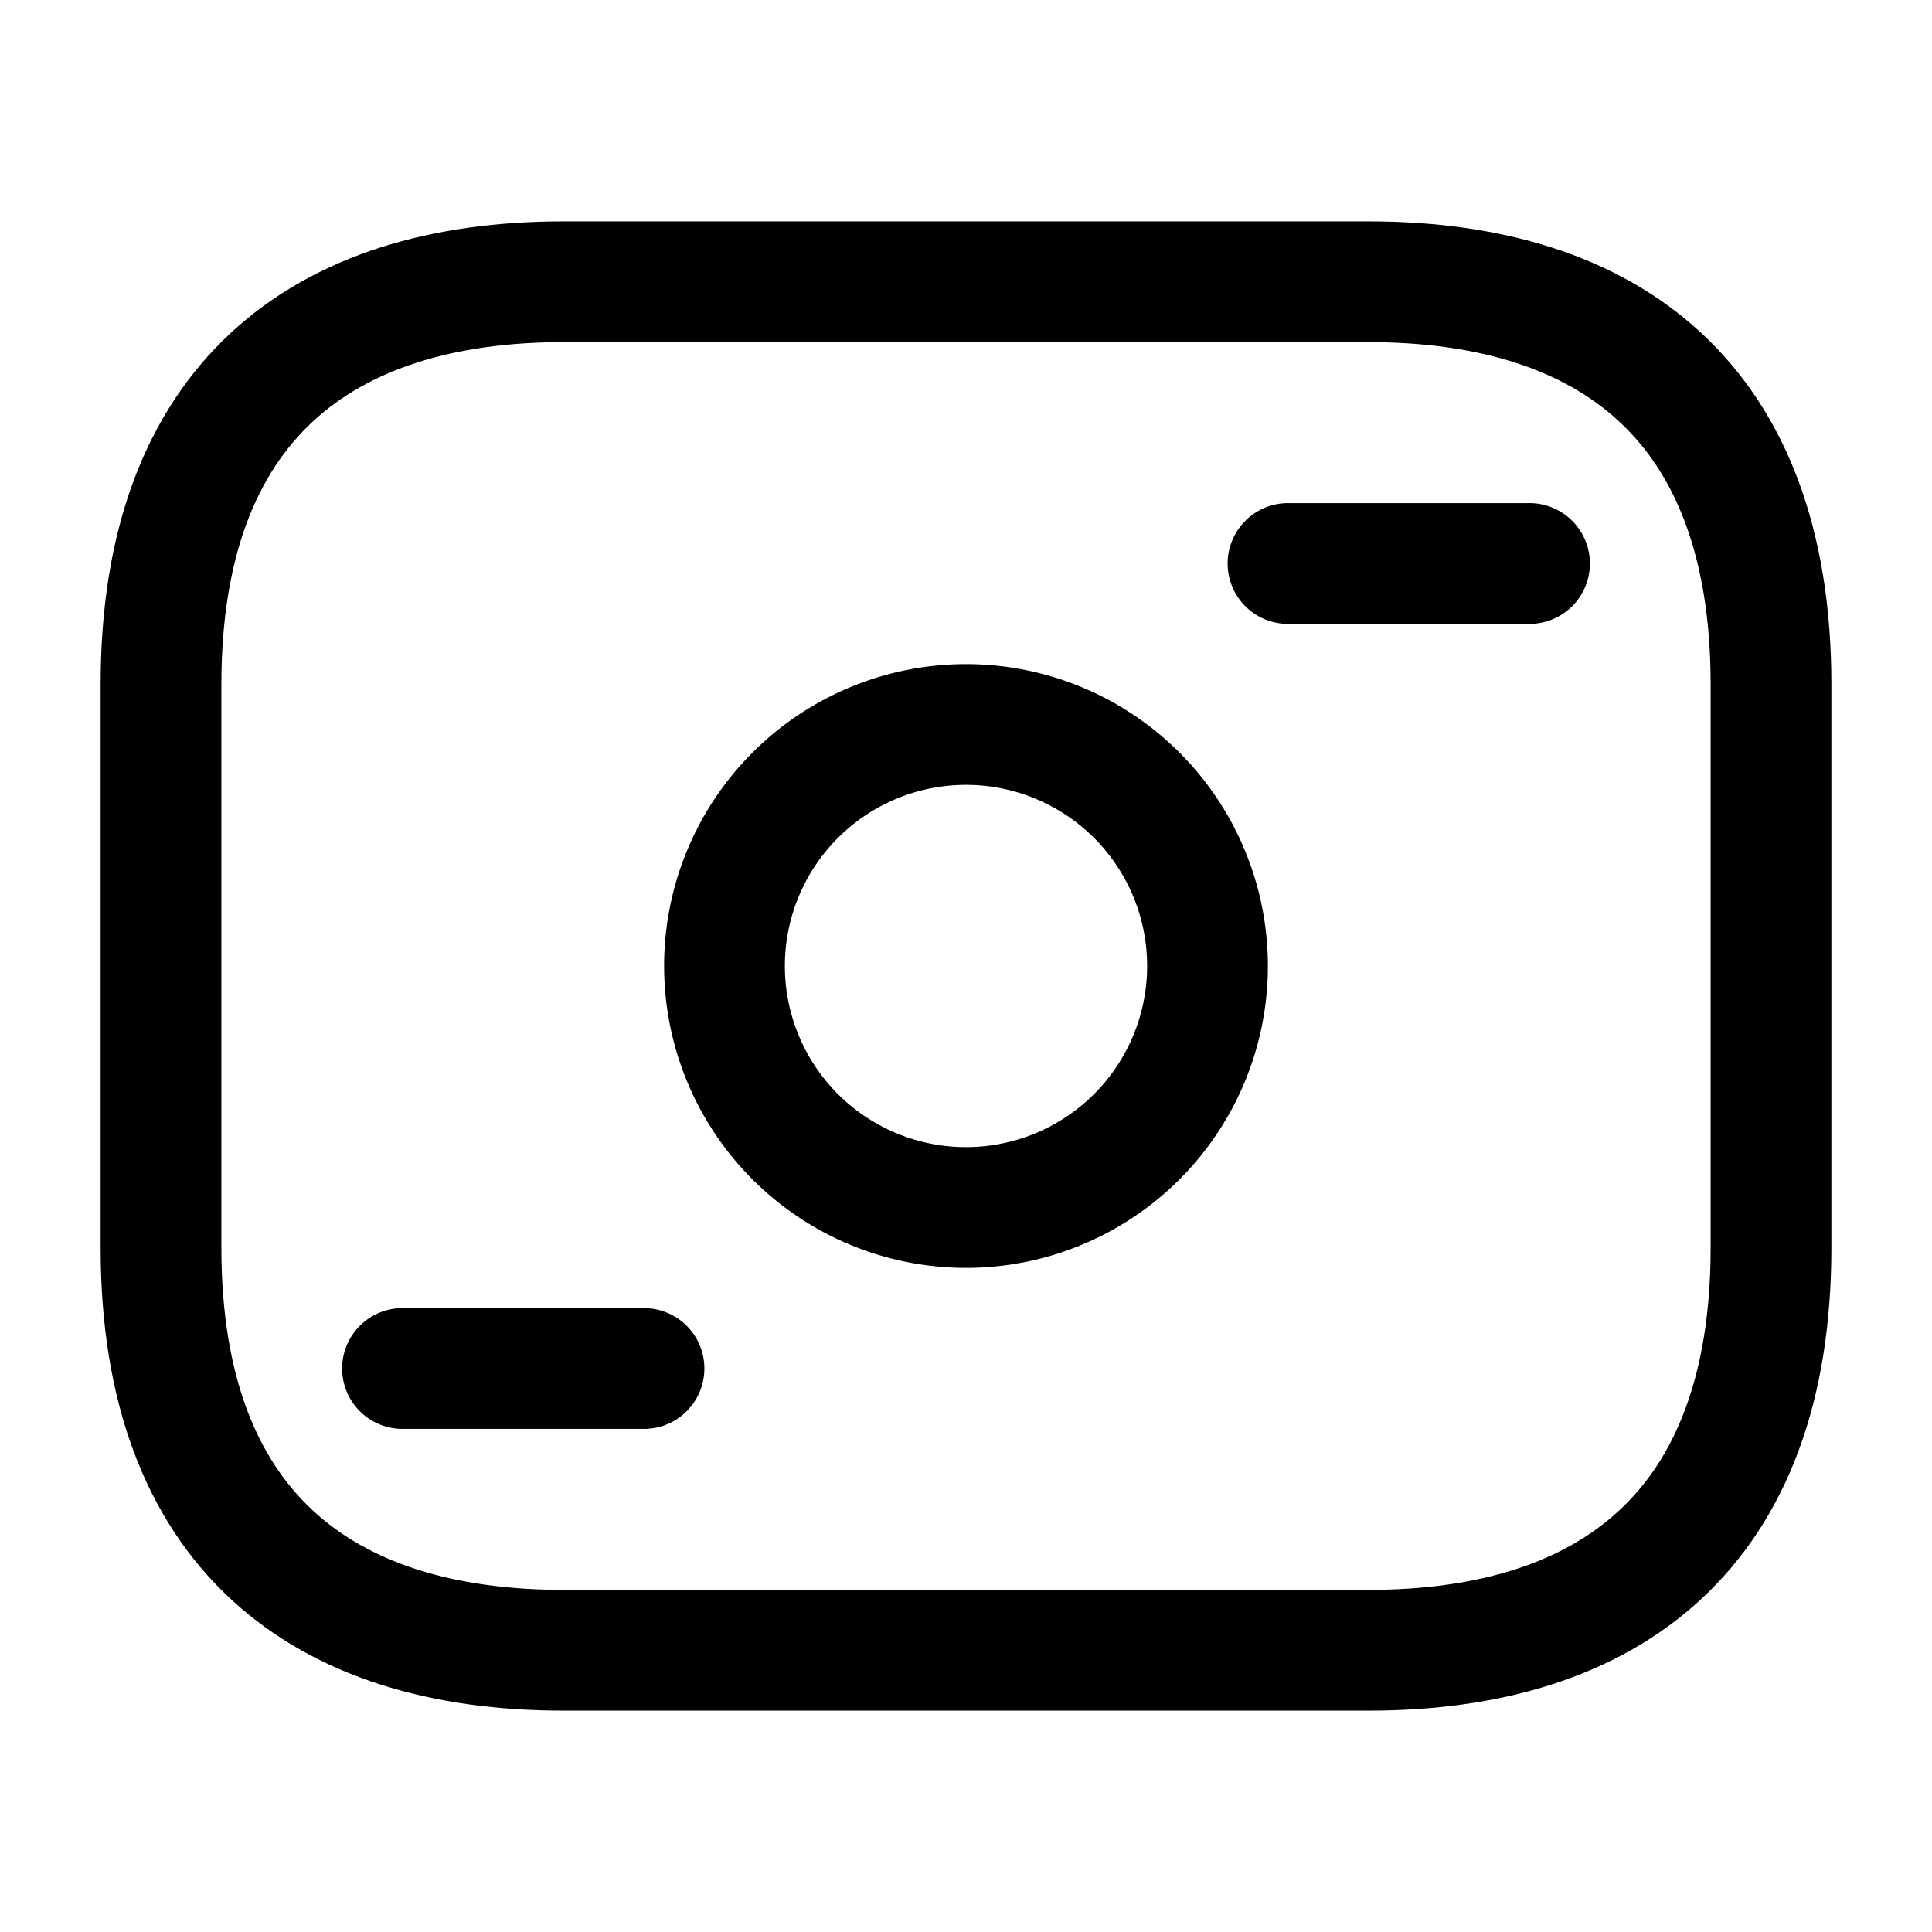
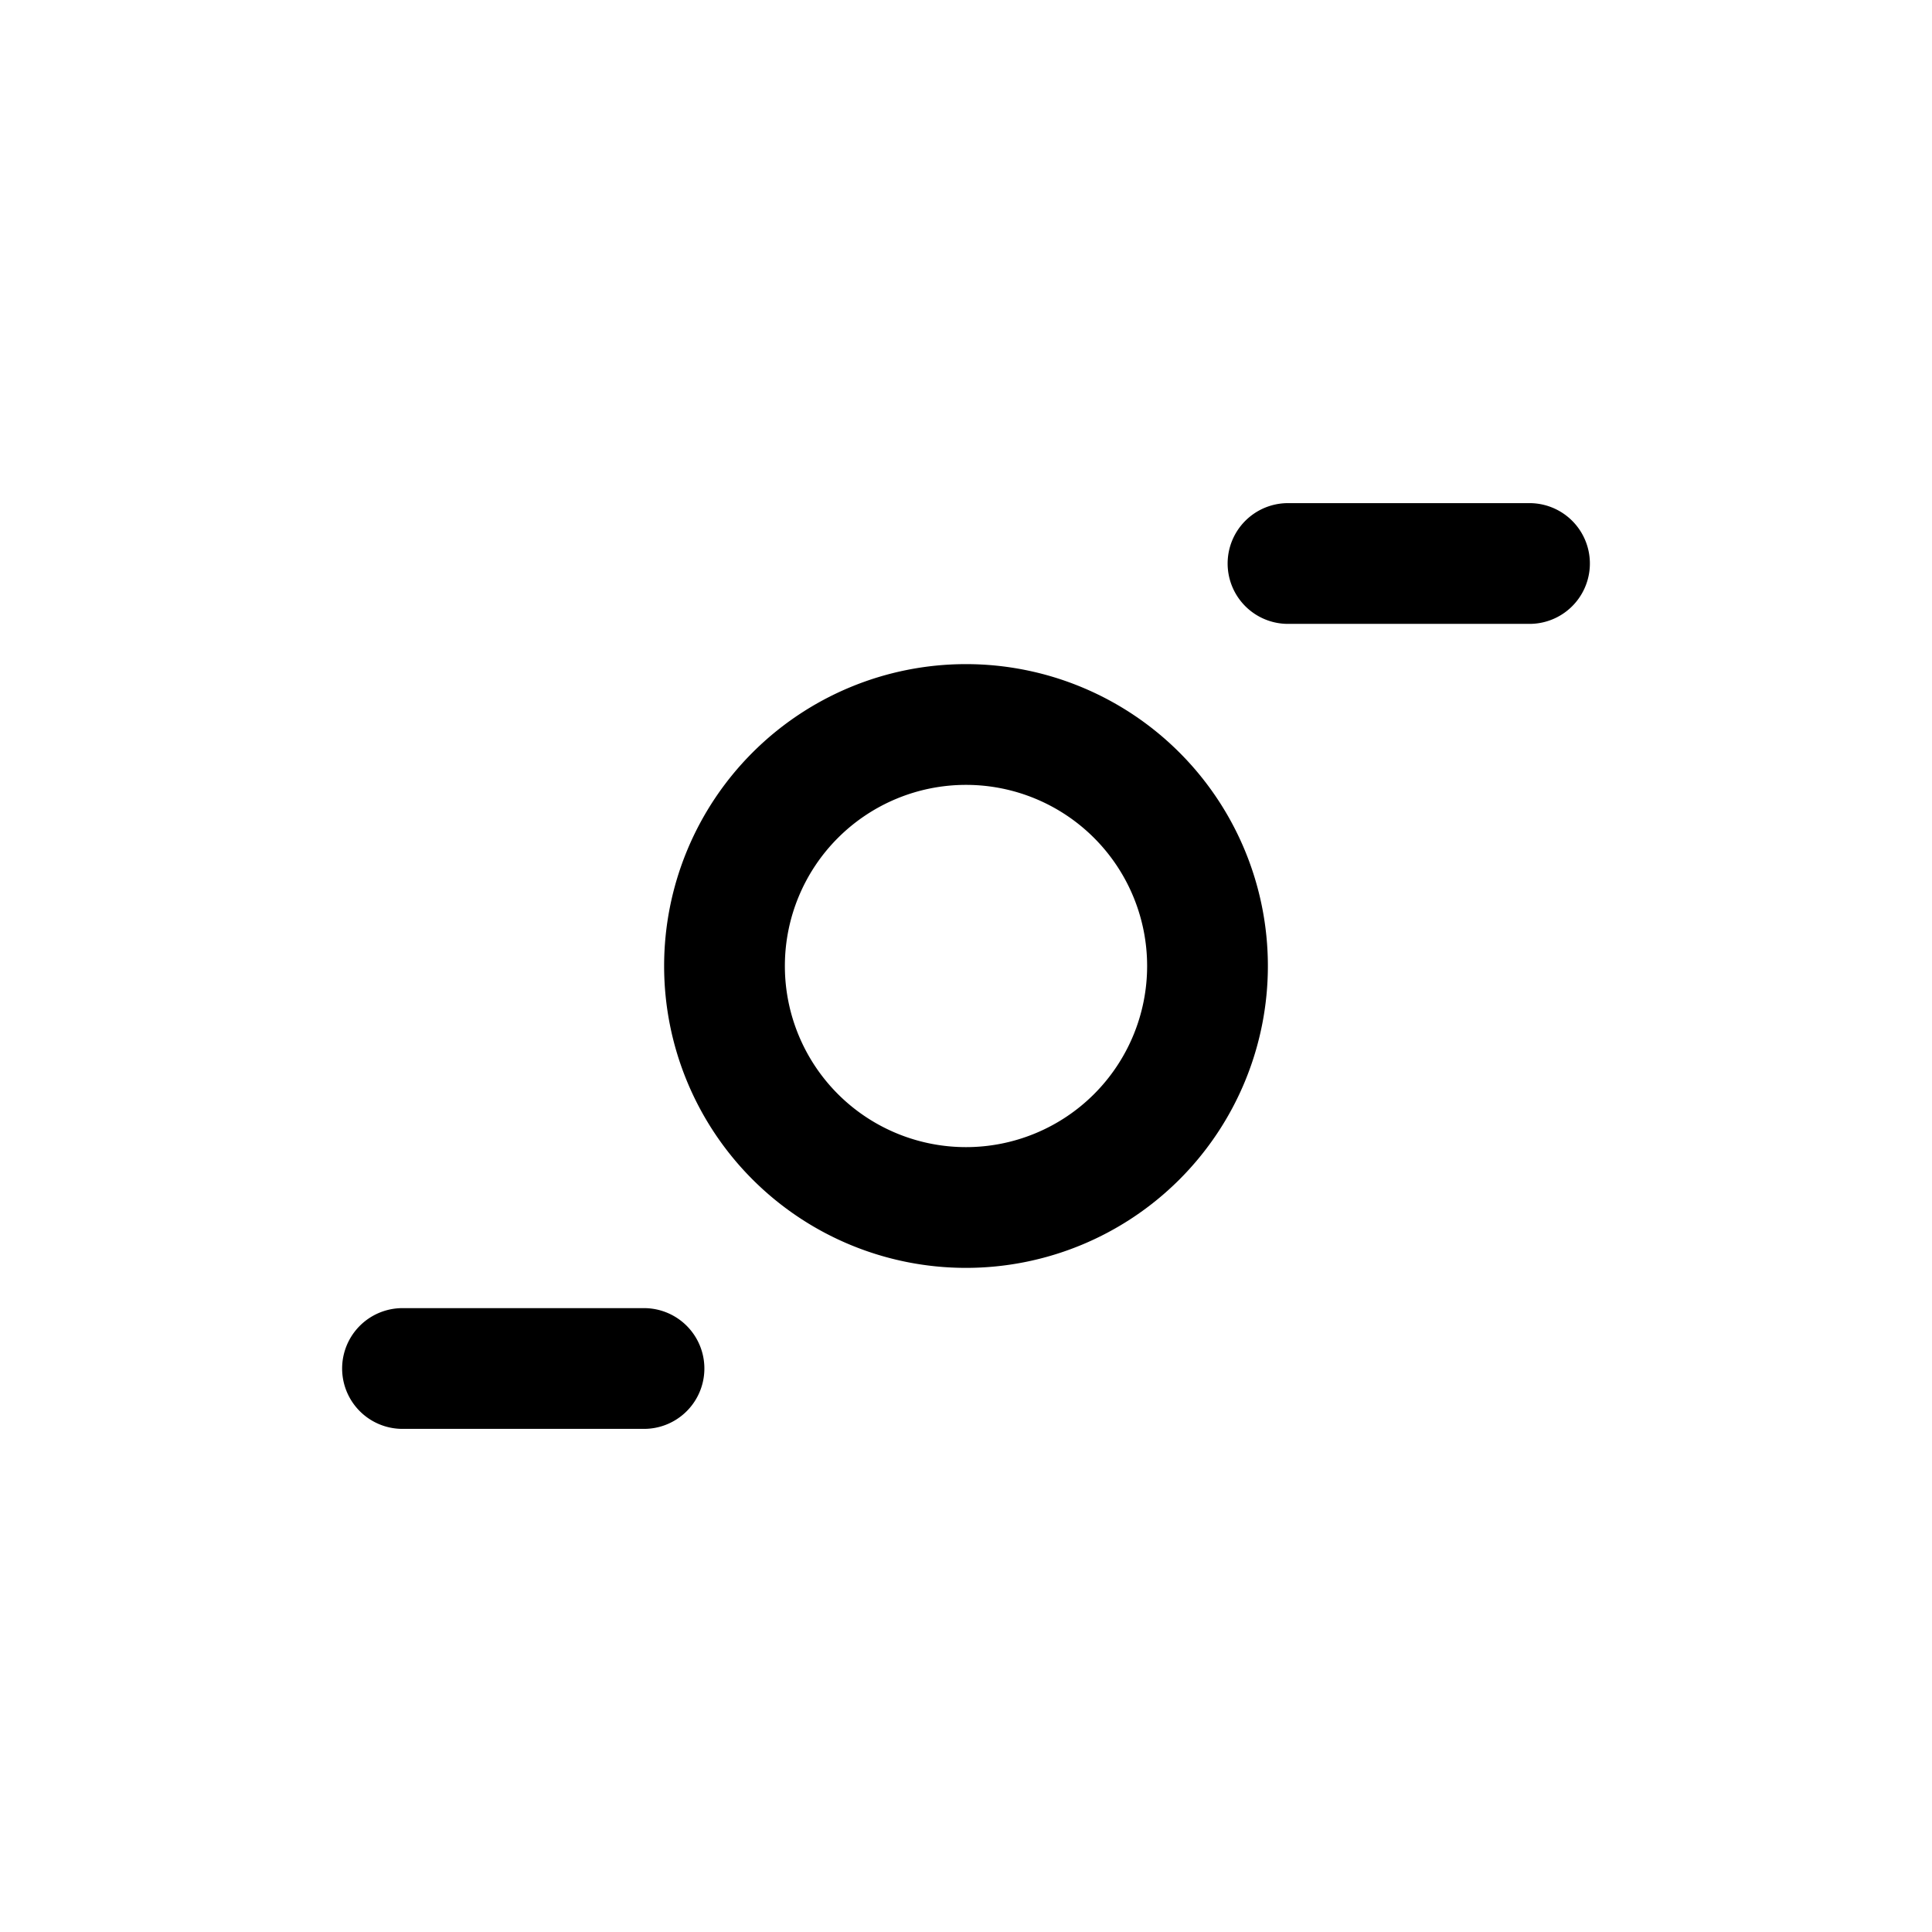
<svg xmlns="http://www.w3.org/2000/svg" fill="none" viewBox="0 0 24 24" stroke="currentColor" aria-hidden="true">
-   <path stroke-linecap="round" stroke-linejoin="round" stroke-miterlimit="10" stroke-width="1.5" d="M17 20.5H7c-3 0-5-1.5-5-5v-7c0-3.5 2-5 5-5h10c3 0 5 1.5 5 5v7c0 3.5-2 5-5 5z" />
  <path stroke-linecap="round" stroke-linejoin="round" stroke-miterlimit="10" stroke-width="1.5" d="M12 15a3 3 0 100-6 3 3 0 000 6zM19 7h-3M8 17H5" />
</svg>